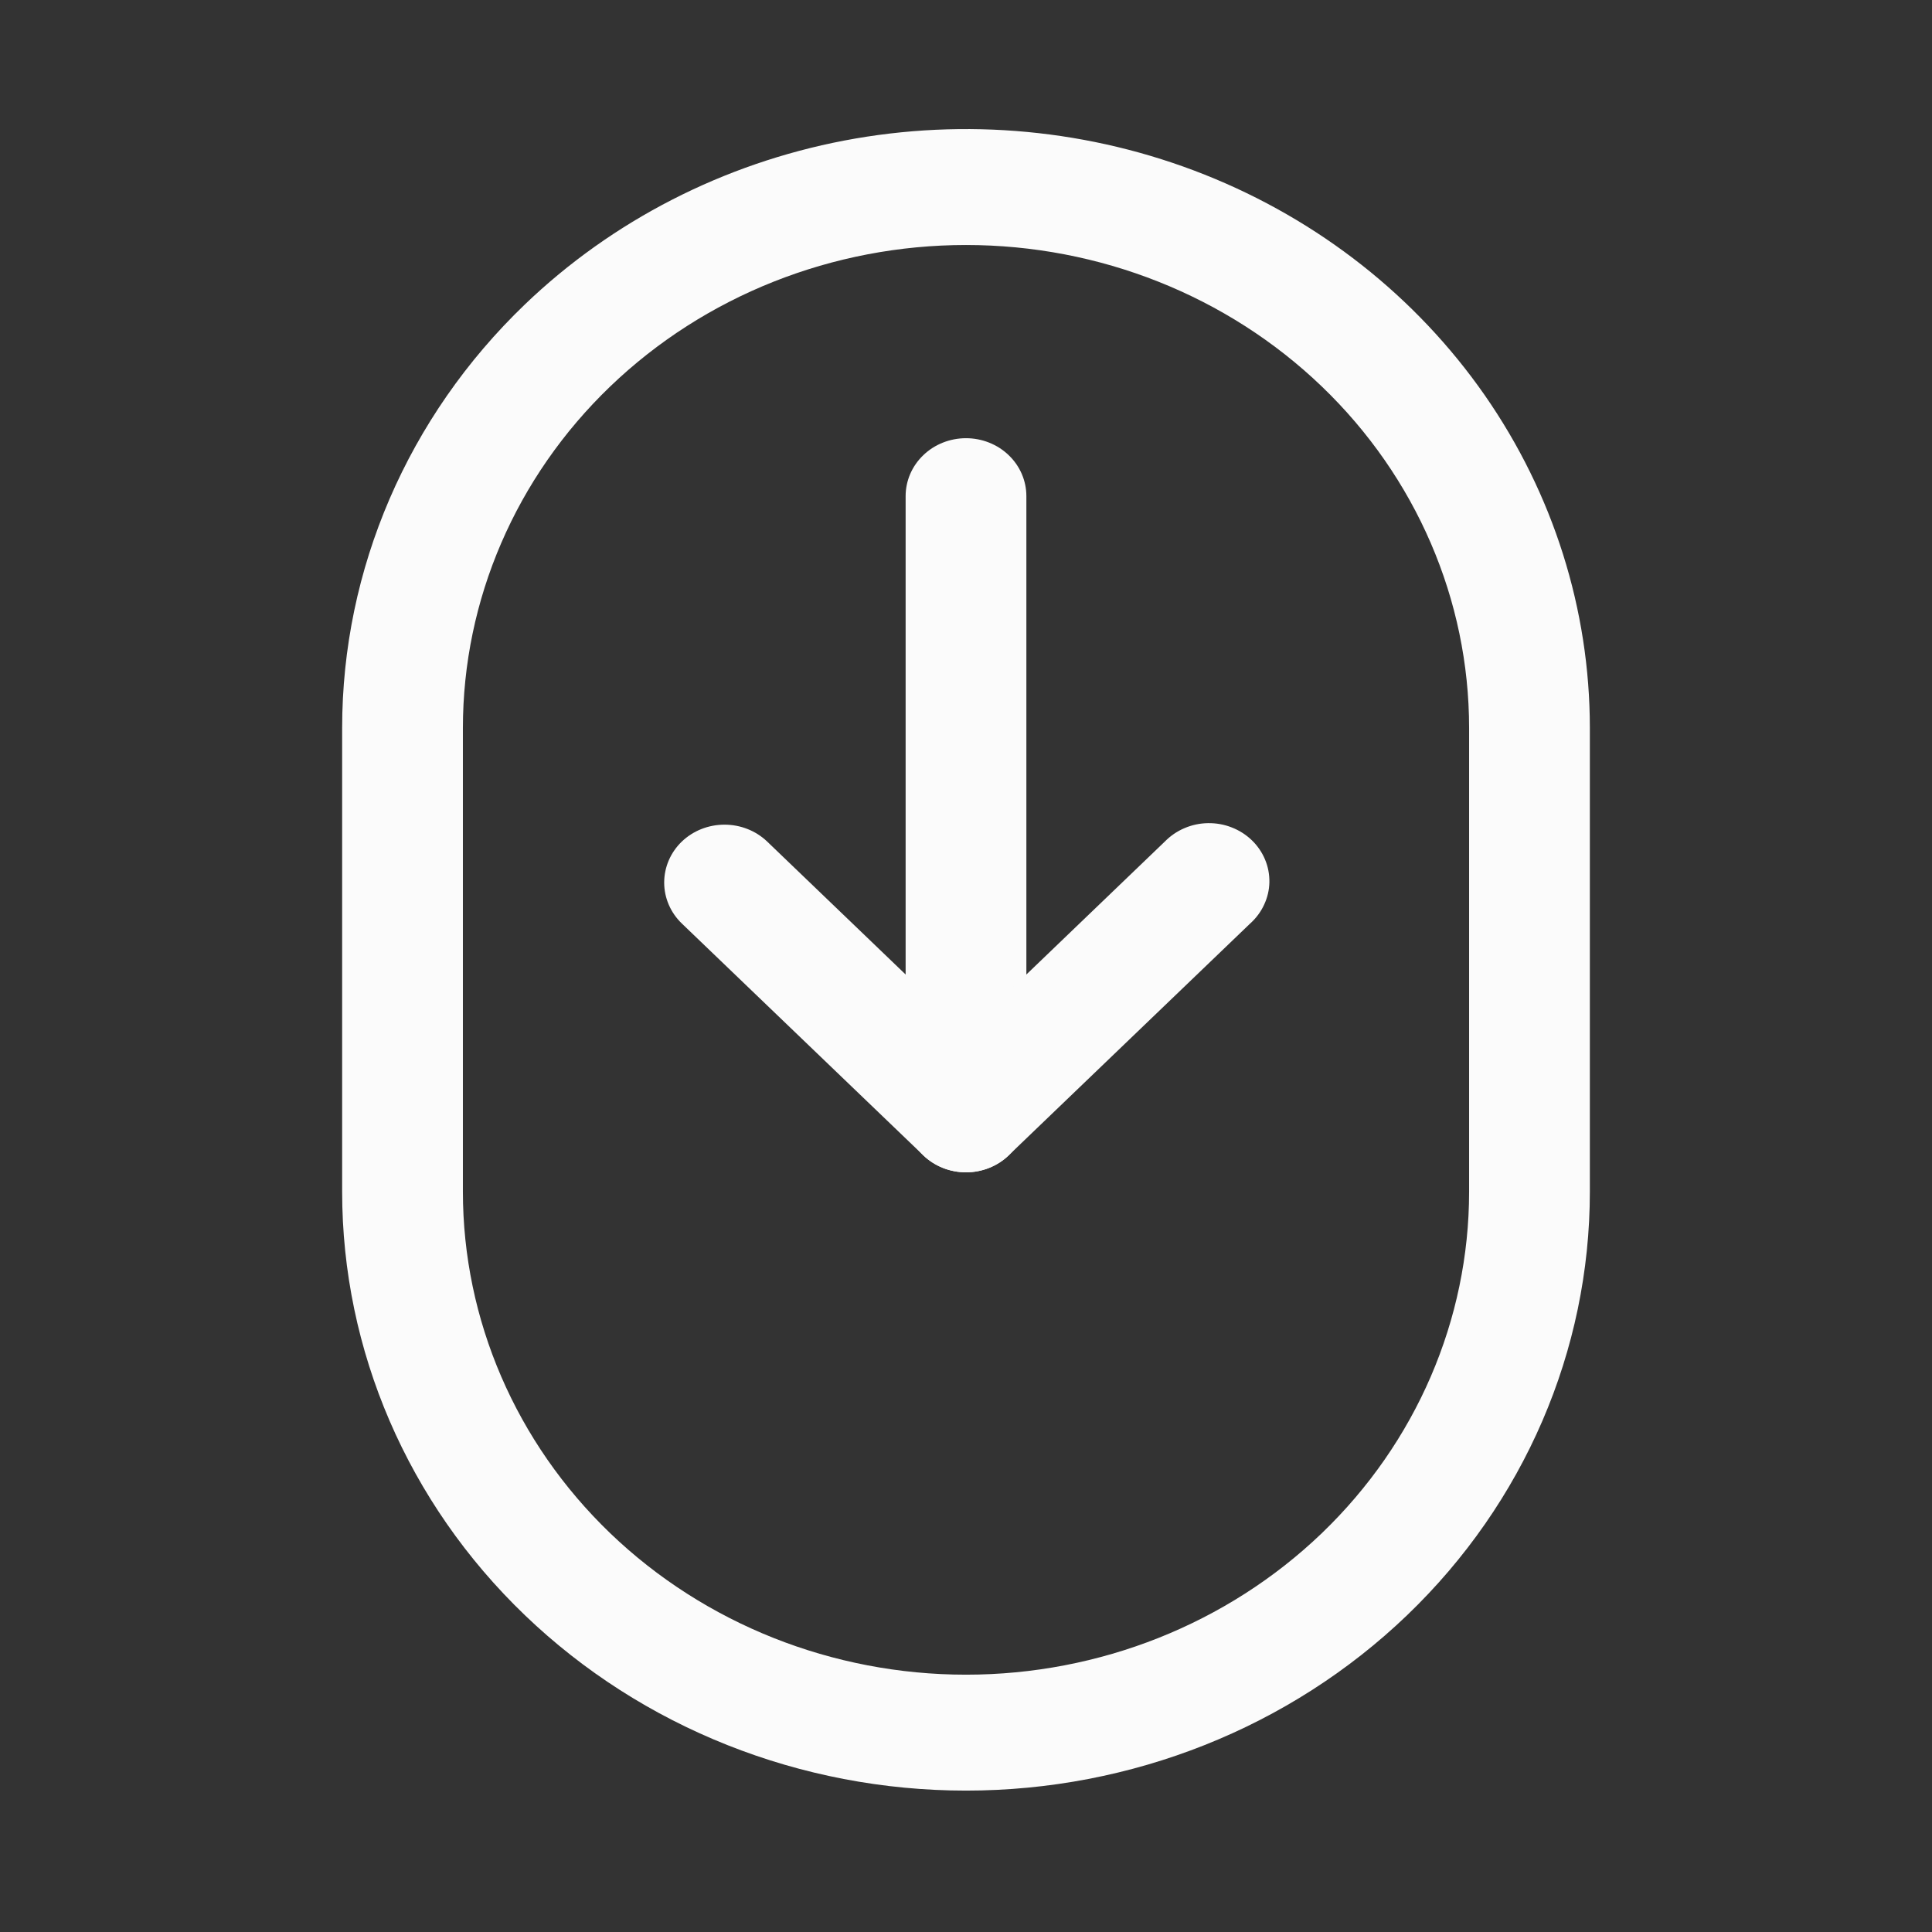
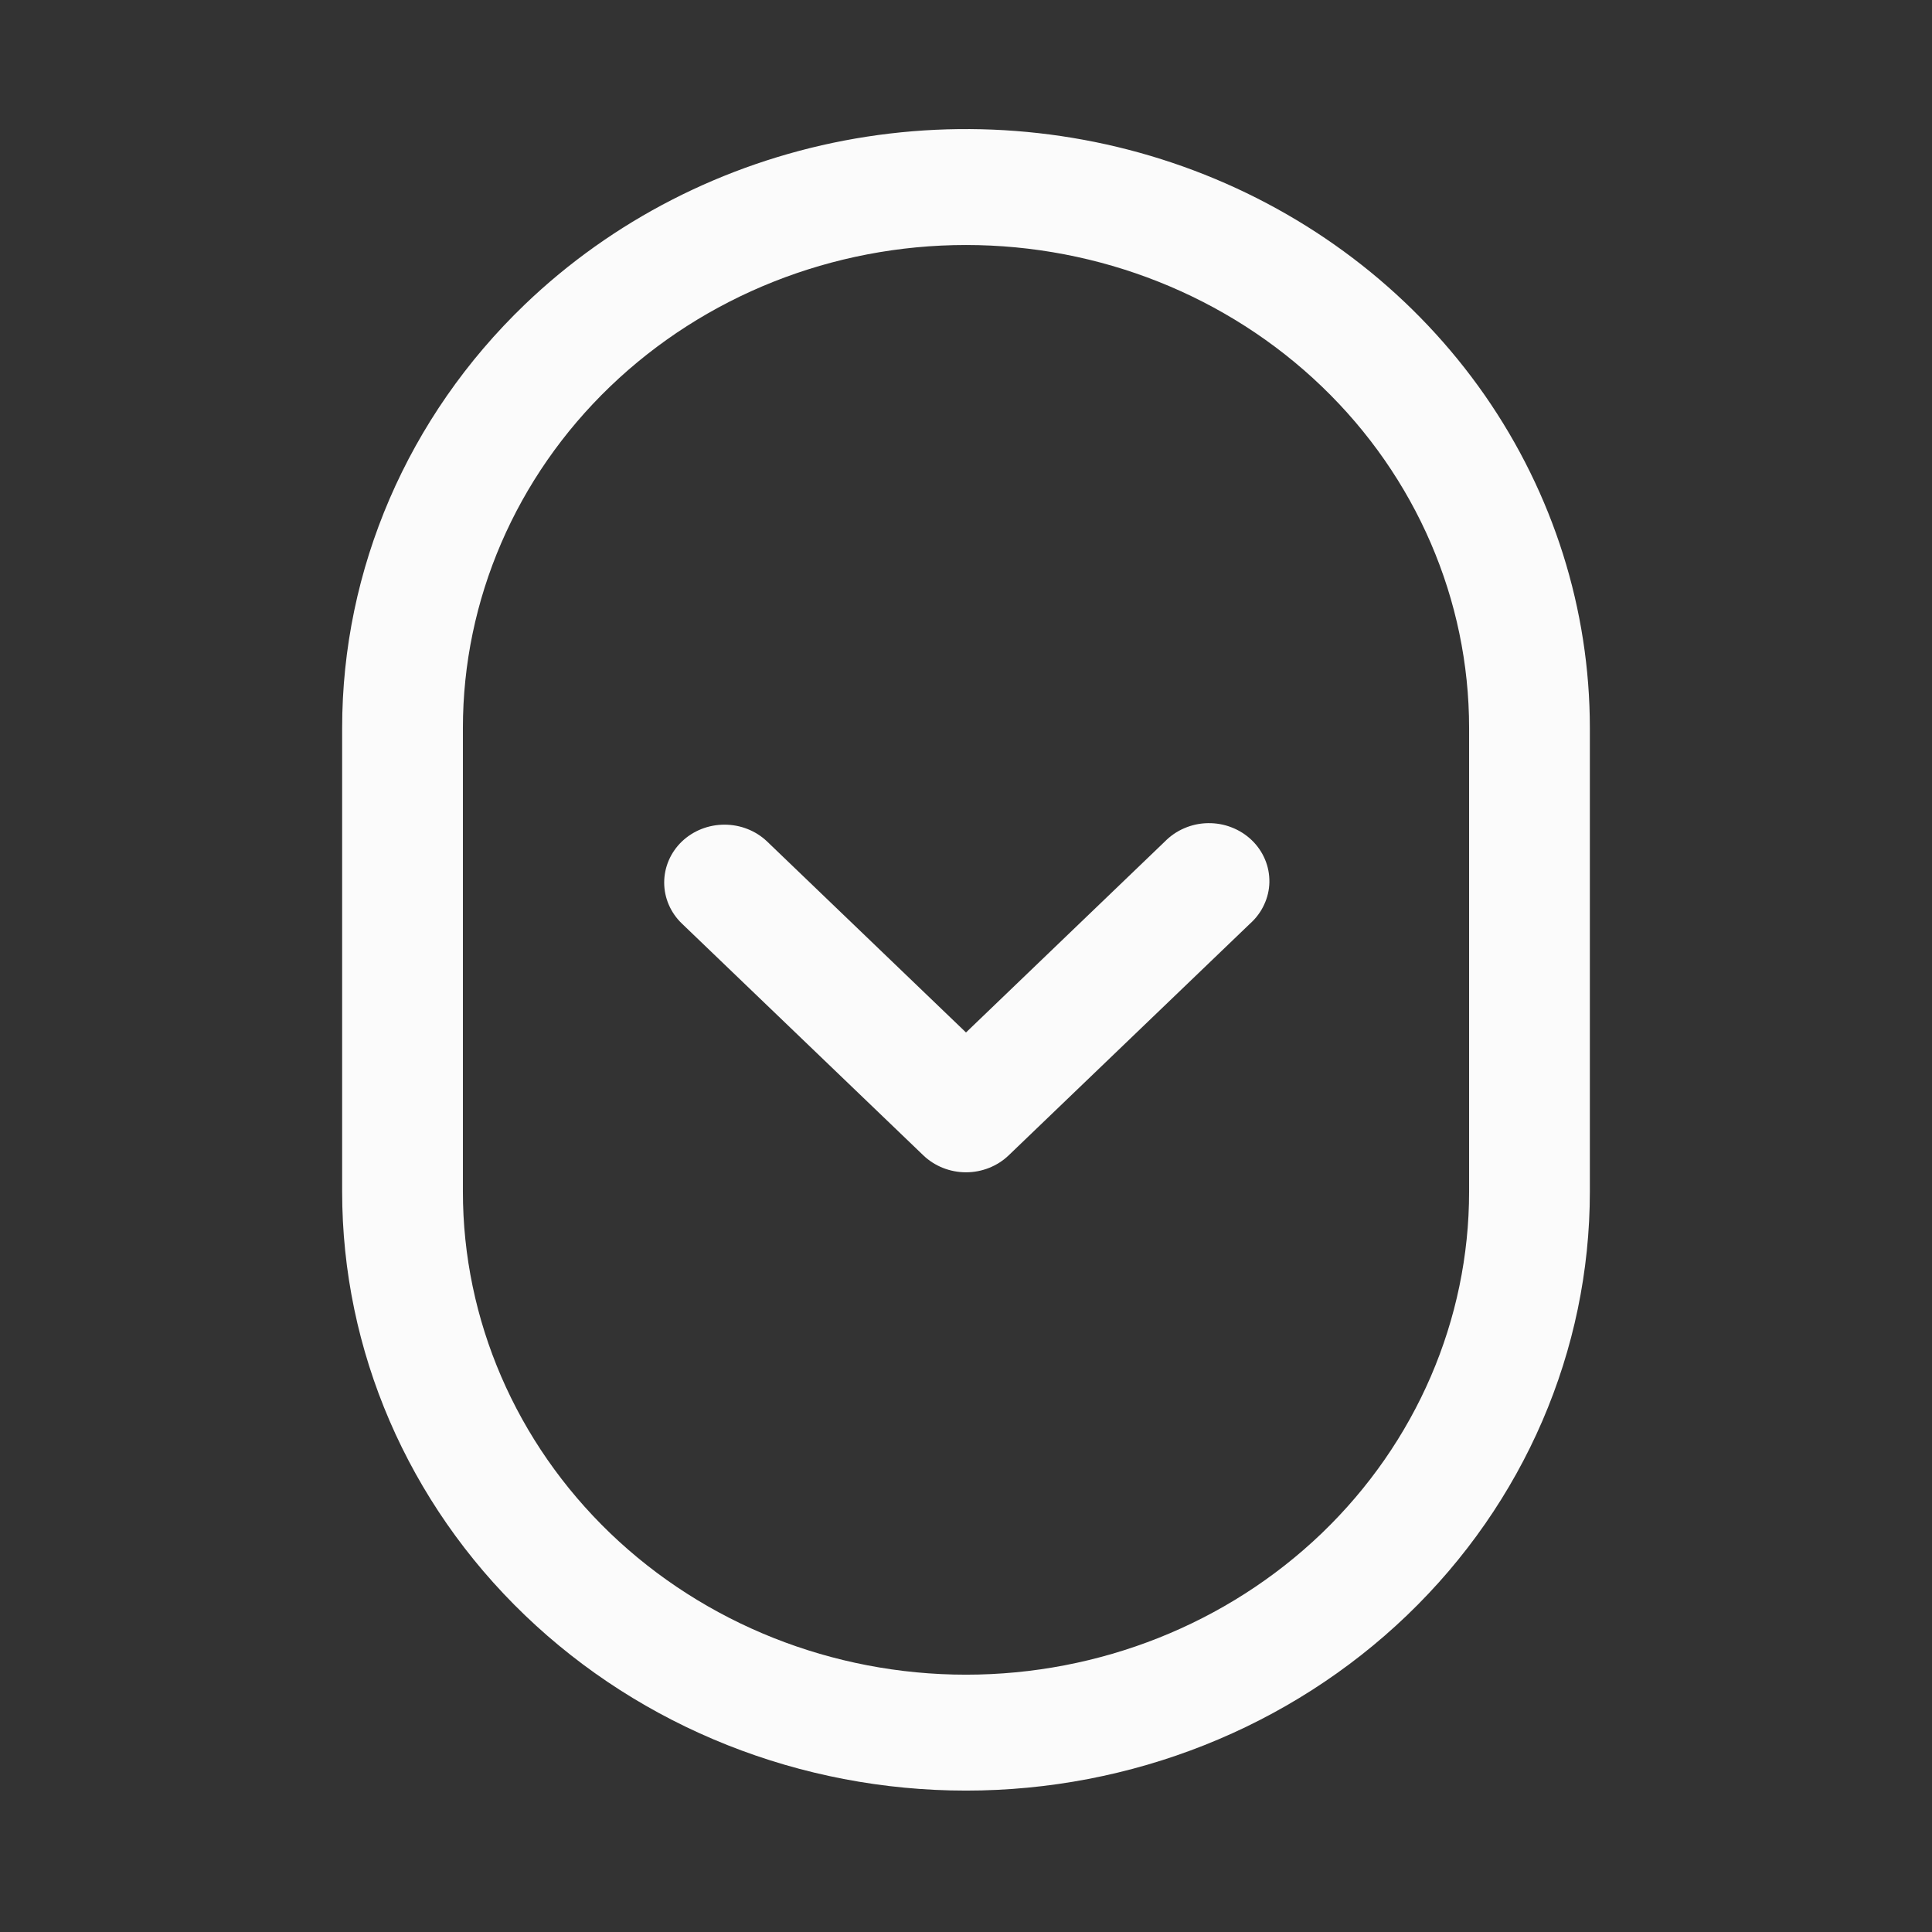
<svg xmlns="http://www.w3.org/2000/svg" width="32" height="32" viewBox="0 0 32 32" fill="none">
  <rect x="0" y="0" width="32" height="32" fill="#333333" stroke="none" />
  <g id="Frame">
    <g id="Group">
      <g id="Group_2">
        <path id="Vector" fill-rule="evenodd" clip-rule="evenodd" d="M8.693 5.043C10.139 3.656 11.98 2.711 13.984 2.328C15.989 1.946 18.066 2.142 19.954 2.893C21.843 3.644 23.456 4.915 24.592 6.546C25.727 8.178 26.333 10.096 26.333 12.058V19.738C26.333 22.369 25.245 24.892 23.307 26.752C21.369 28.613 18.741 29.658 16 29.658C13.259 29.658 10.631 28.613 8.693 26.752C6.755 24.892 5.667 22.369 5.667 19.738V12.058C5.667 9.427 6.755 6.904 8.693 5.043ZM16 4.058C13.79 4.058 11.67 4.9 10.107 6.401C8.545 7.901 7.667 9.936 7.667 12.058V19.738C7.667 21.859 8.545 23.894 10.107 25.395C11.67 26.895 13.79 27.738 16 27.738C18.21 27.738 20.33 26.895 21.893 25.395C23.455 23.894 24.333 21.859 24.333 19.738V12.058C24.333 9.936 23.455 7.901 21.893 6.401C20.33 4.9 18.21 4.058 16 4.058Z" fill="#FBFBFB" />
-         <path id="Vector_2" fill-rule="evenodd" clip-rule="evenodd" d="M16 7.258C16.265 7.258 16.52 7.359 16.707 7.539C16.895 7.719 17 7.963 17 8.218V18.458C17 18.712 16.895 18.956 16.707 19.137C16.52 19.317 16.265 19.418 16 19.418C15.735 19.418 15.48 19.317 15.293 19.137C15.105 18.956 15 18.712 15 18.458V8.218C15 7.963 15.105 7.719 15.293 7.539C15.48 7.359 15.735 7.258 16 7.258Z" fill="#FBFBFB" />
        <path id="Vector_3" fill-rule="evenodd" clip-rule="evenodd" d="M11.293 13.939C11.481 13.759 11.735 13.659 12 13.659C12.265 13.659 12.519 13.759 12.707 13.939L16 17.101L19.293 13.939C19.385 13.845 19.495 13.769 19.618 13.717C19.741 13.664 19.873 13.636 20.007 13.634C20.142 13.632 20.275 13.655 20.399 13.704C20.524 13.752 20.637 13.824 20.732 13.915C20.827 14.006 20.902 14.115 20.952 14.234C21.003 14.354 21.027 14.482 21.025 14.611C21.023 14.739 20.993 14.867 20.938 14.984C20.884 15.102 20.805 15.208 20.707 15.296L16.707 19.136C16.519 19.316 16.265 19.417 16 19.417C15.735 19.417 15.481 19.316 15.293 19.136L11.293 15.296C11.106 15.116 11.001 14.872 11.001 14.618C11.001 14.363 11.106 14.119 11.293 13.939Z" fill="#FBFBFB" />
      </g>
    </g>
  </g>
</svg>